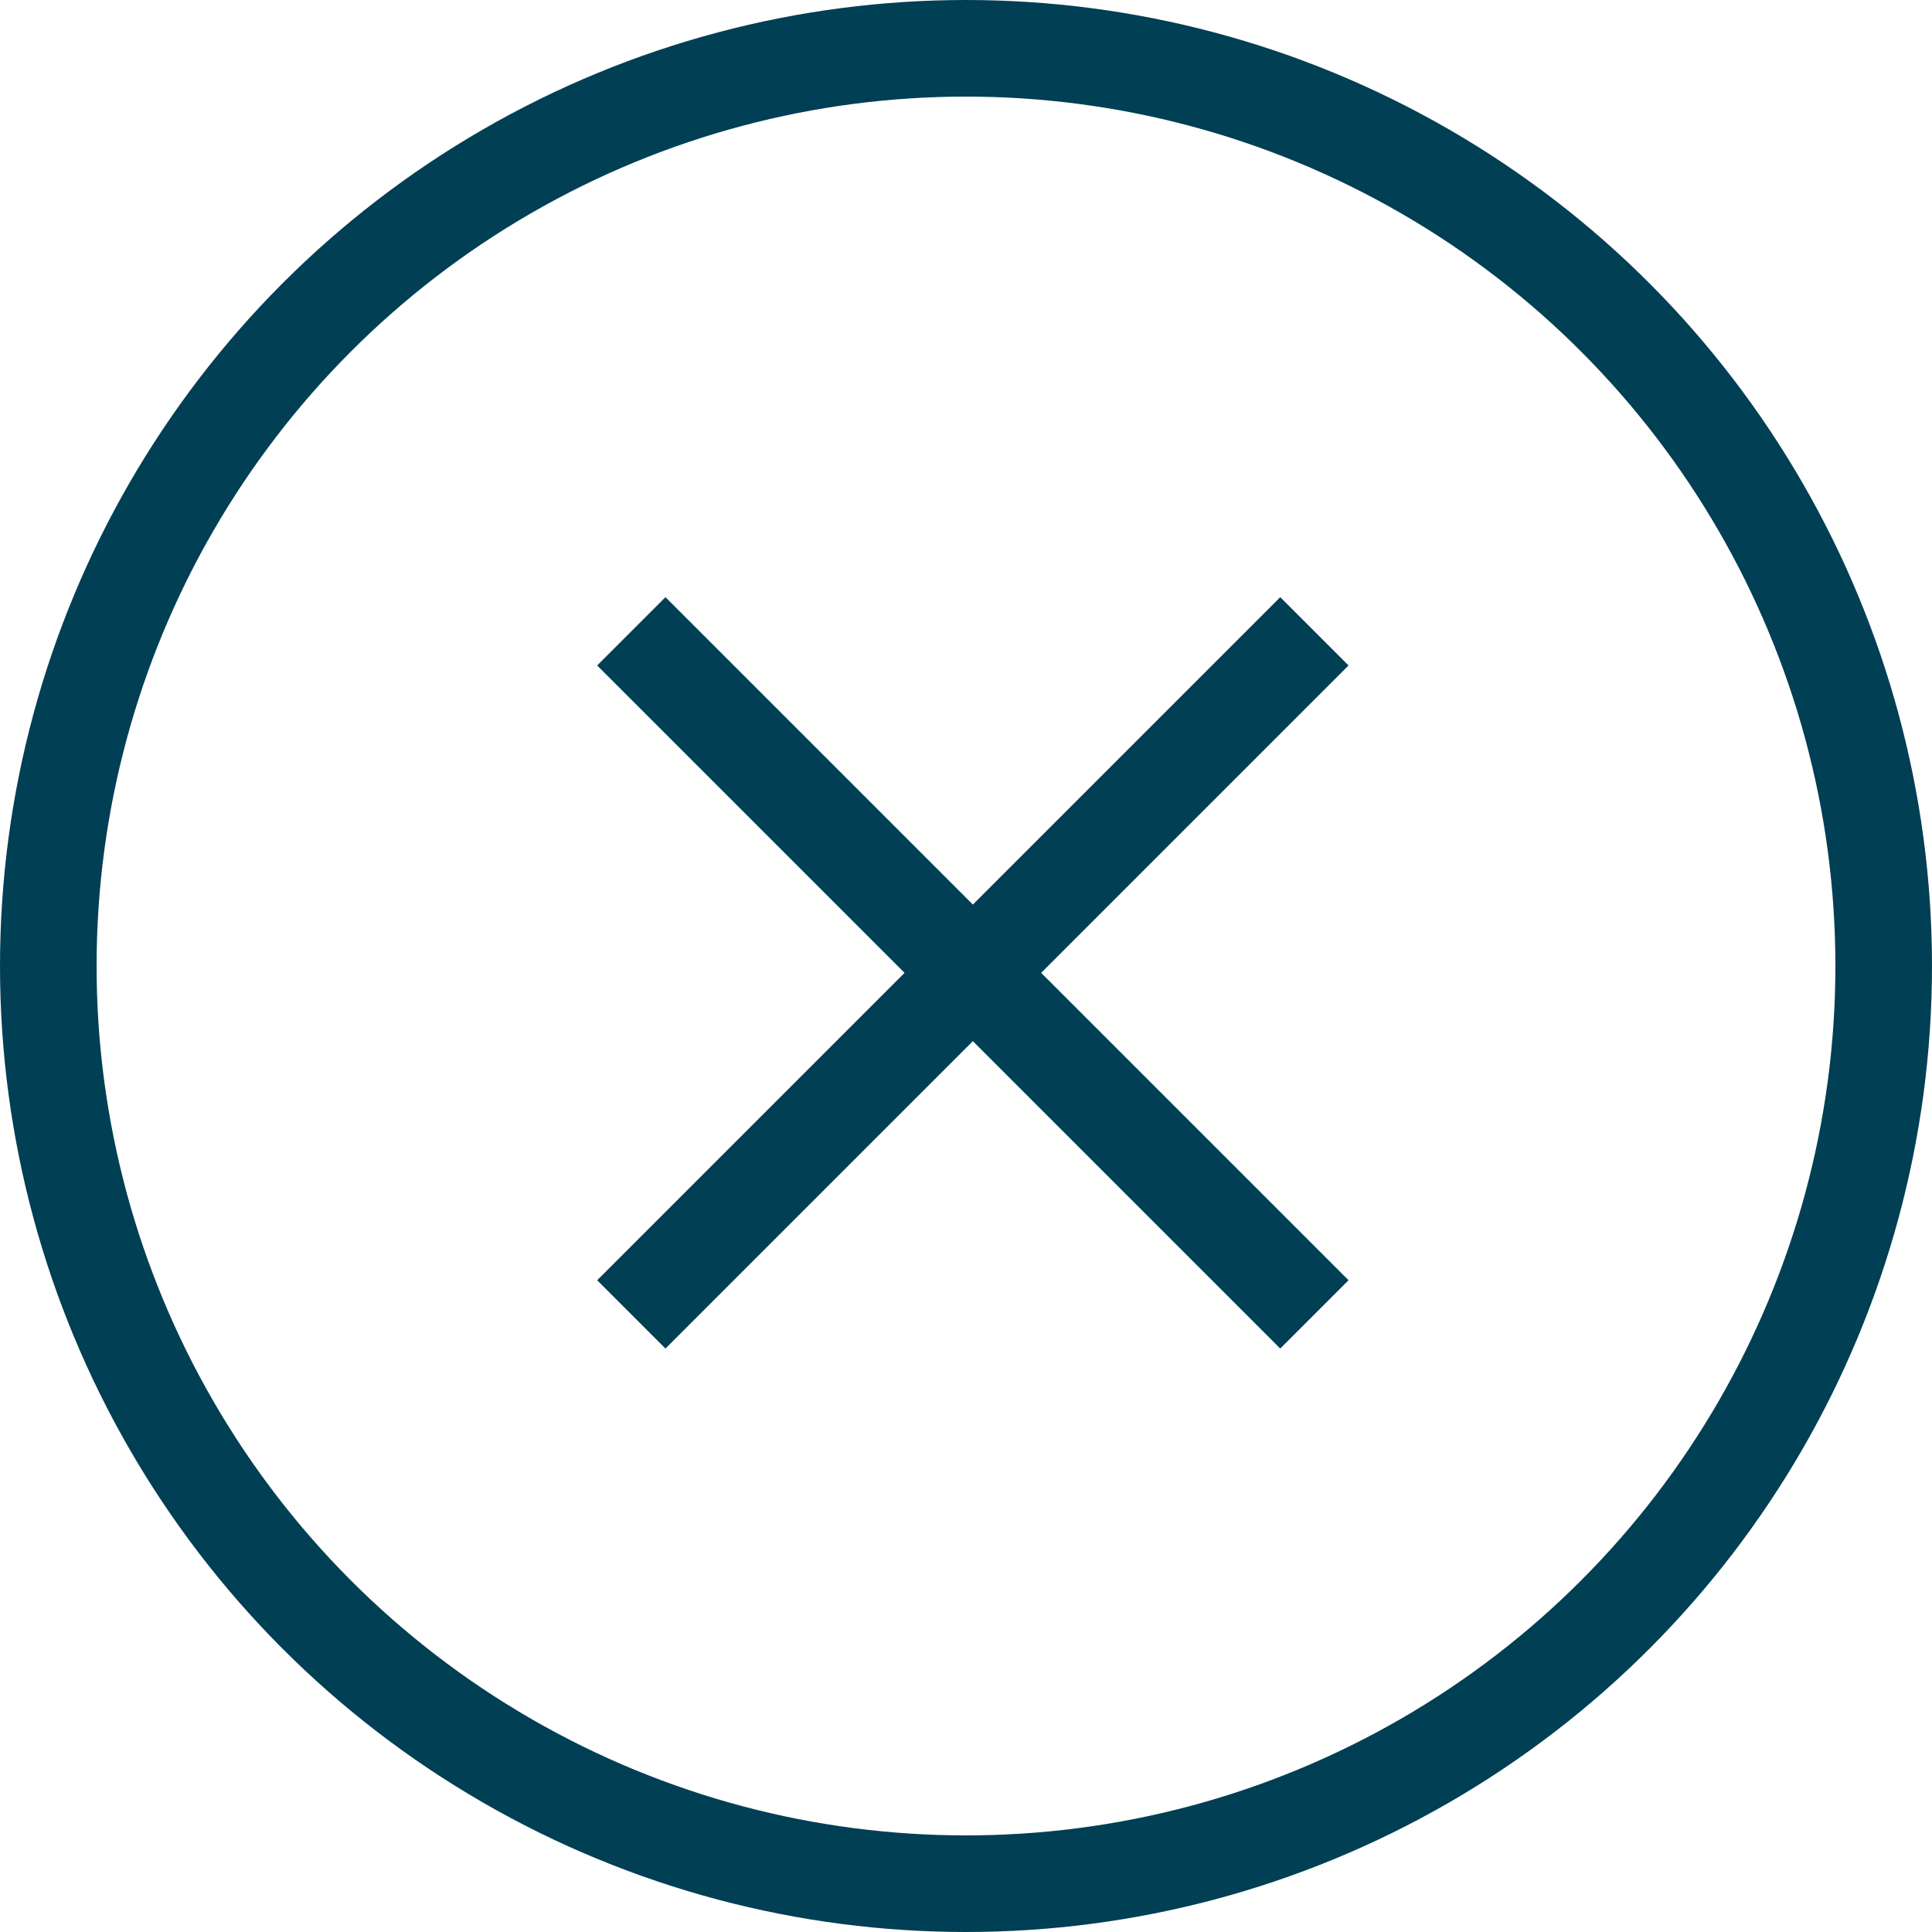
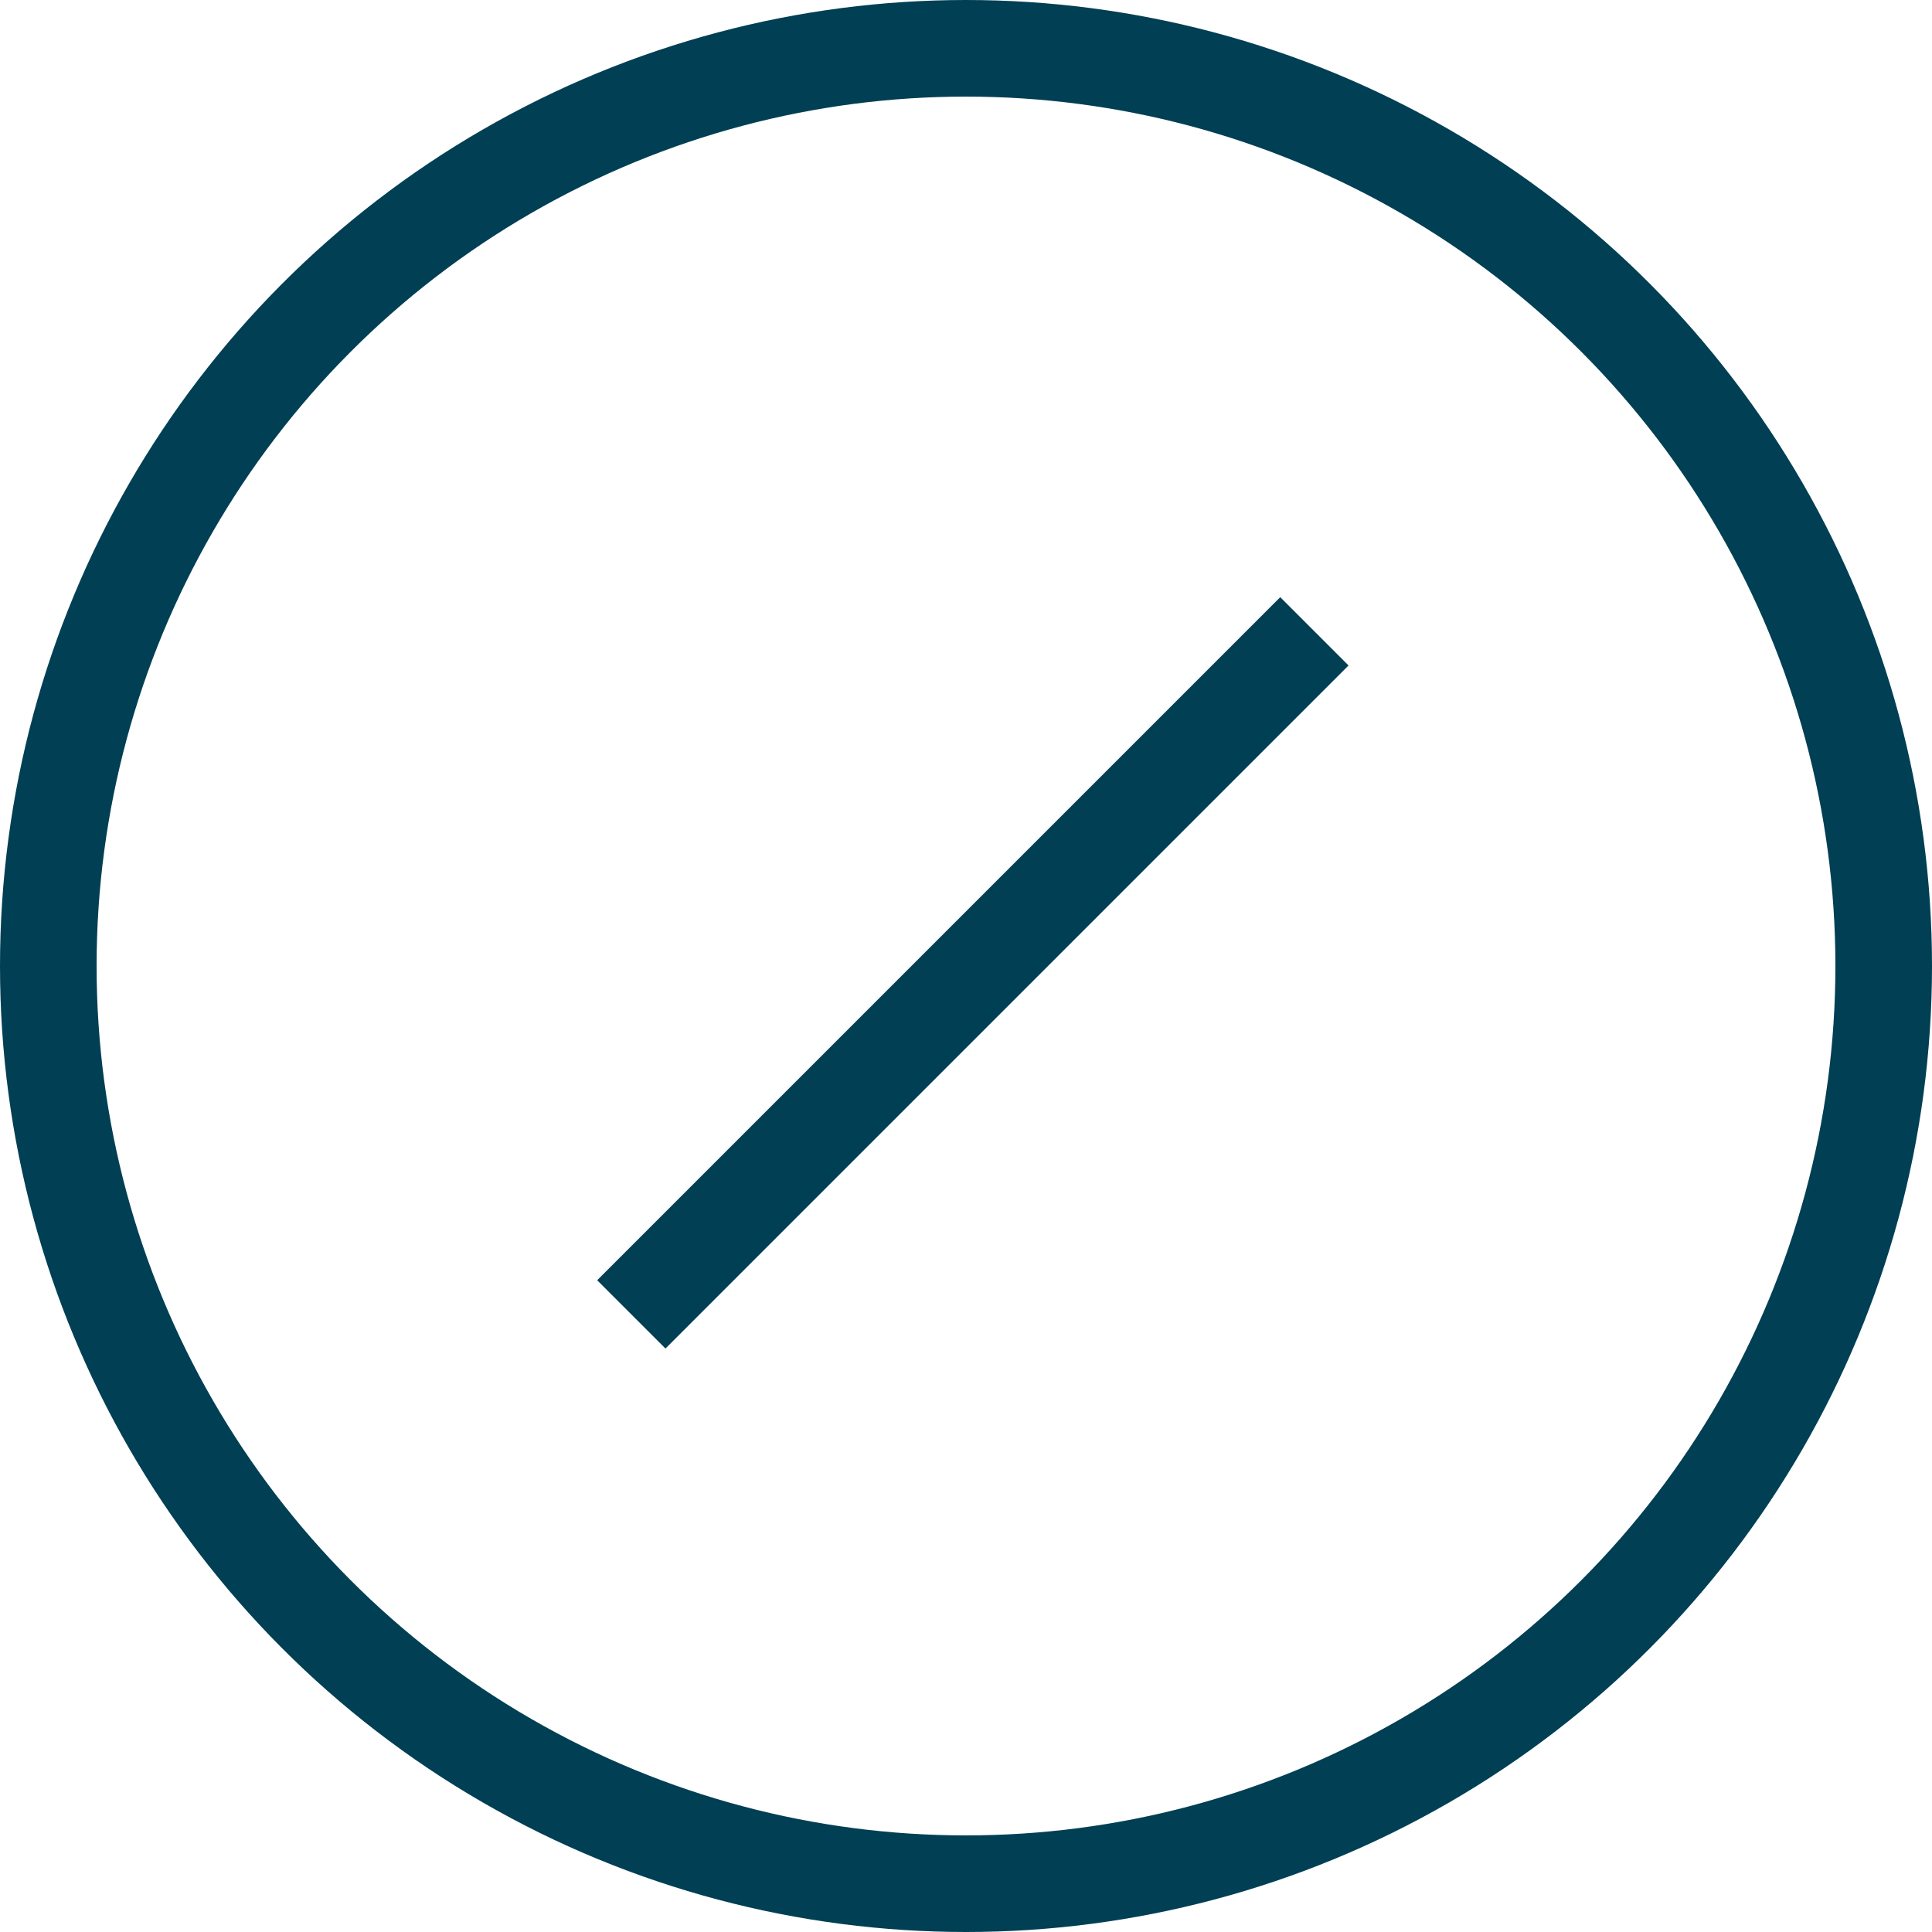
<svg xmlns="http://www.w3.org/2000/svg" width="40px" height="40px" viewBox="0 0 40 40" version="1.1">
  <title>Group 6</title>
  <desc>Created with Sketch.</desc>
  <defs />
  <g id="Huisstijl" stroke="none" stroke-width="1" fill="none" fill-rule="evenodd">
    <g id="typografie-en-knoppen" transform="translate(-205, -547)">
      <g id="Group-6" transform="translate(205, 547)">
        <circle id="Oval-Copy-2" stroke="#003F54" stroke-width="2" cx="20" cy="20" r="19" />
        <g id="Group" transform="translate(20.142, 20.142) rotate(-45) translate(-20.142, -20.142) translate(10.142, 10.142)" fill="#003F54">
          <rect id="Rectangle-4-Copy-3" x="0" y="9" width="20" height="2" />
-           <rect id="Rectangle-4-Copy-4" x="9" y="0" width="2" height="20" />
        </g>
      </g>
    </g>
  </g>
</svg>